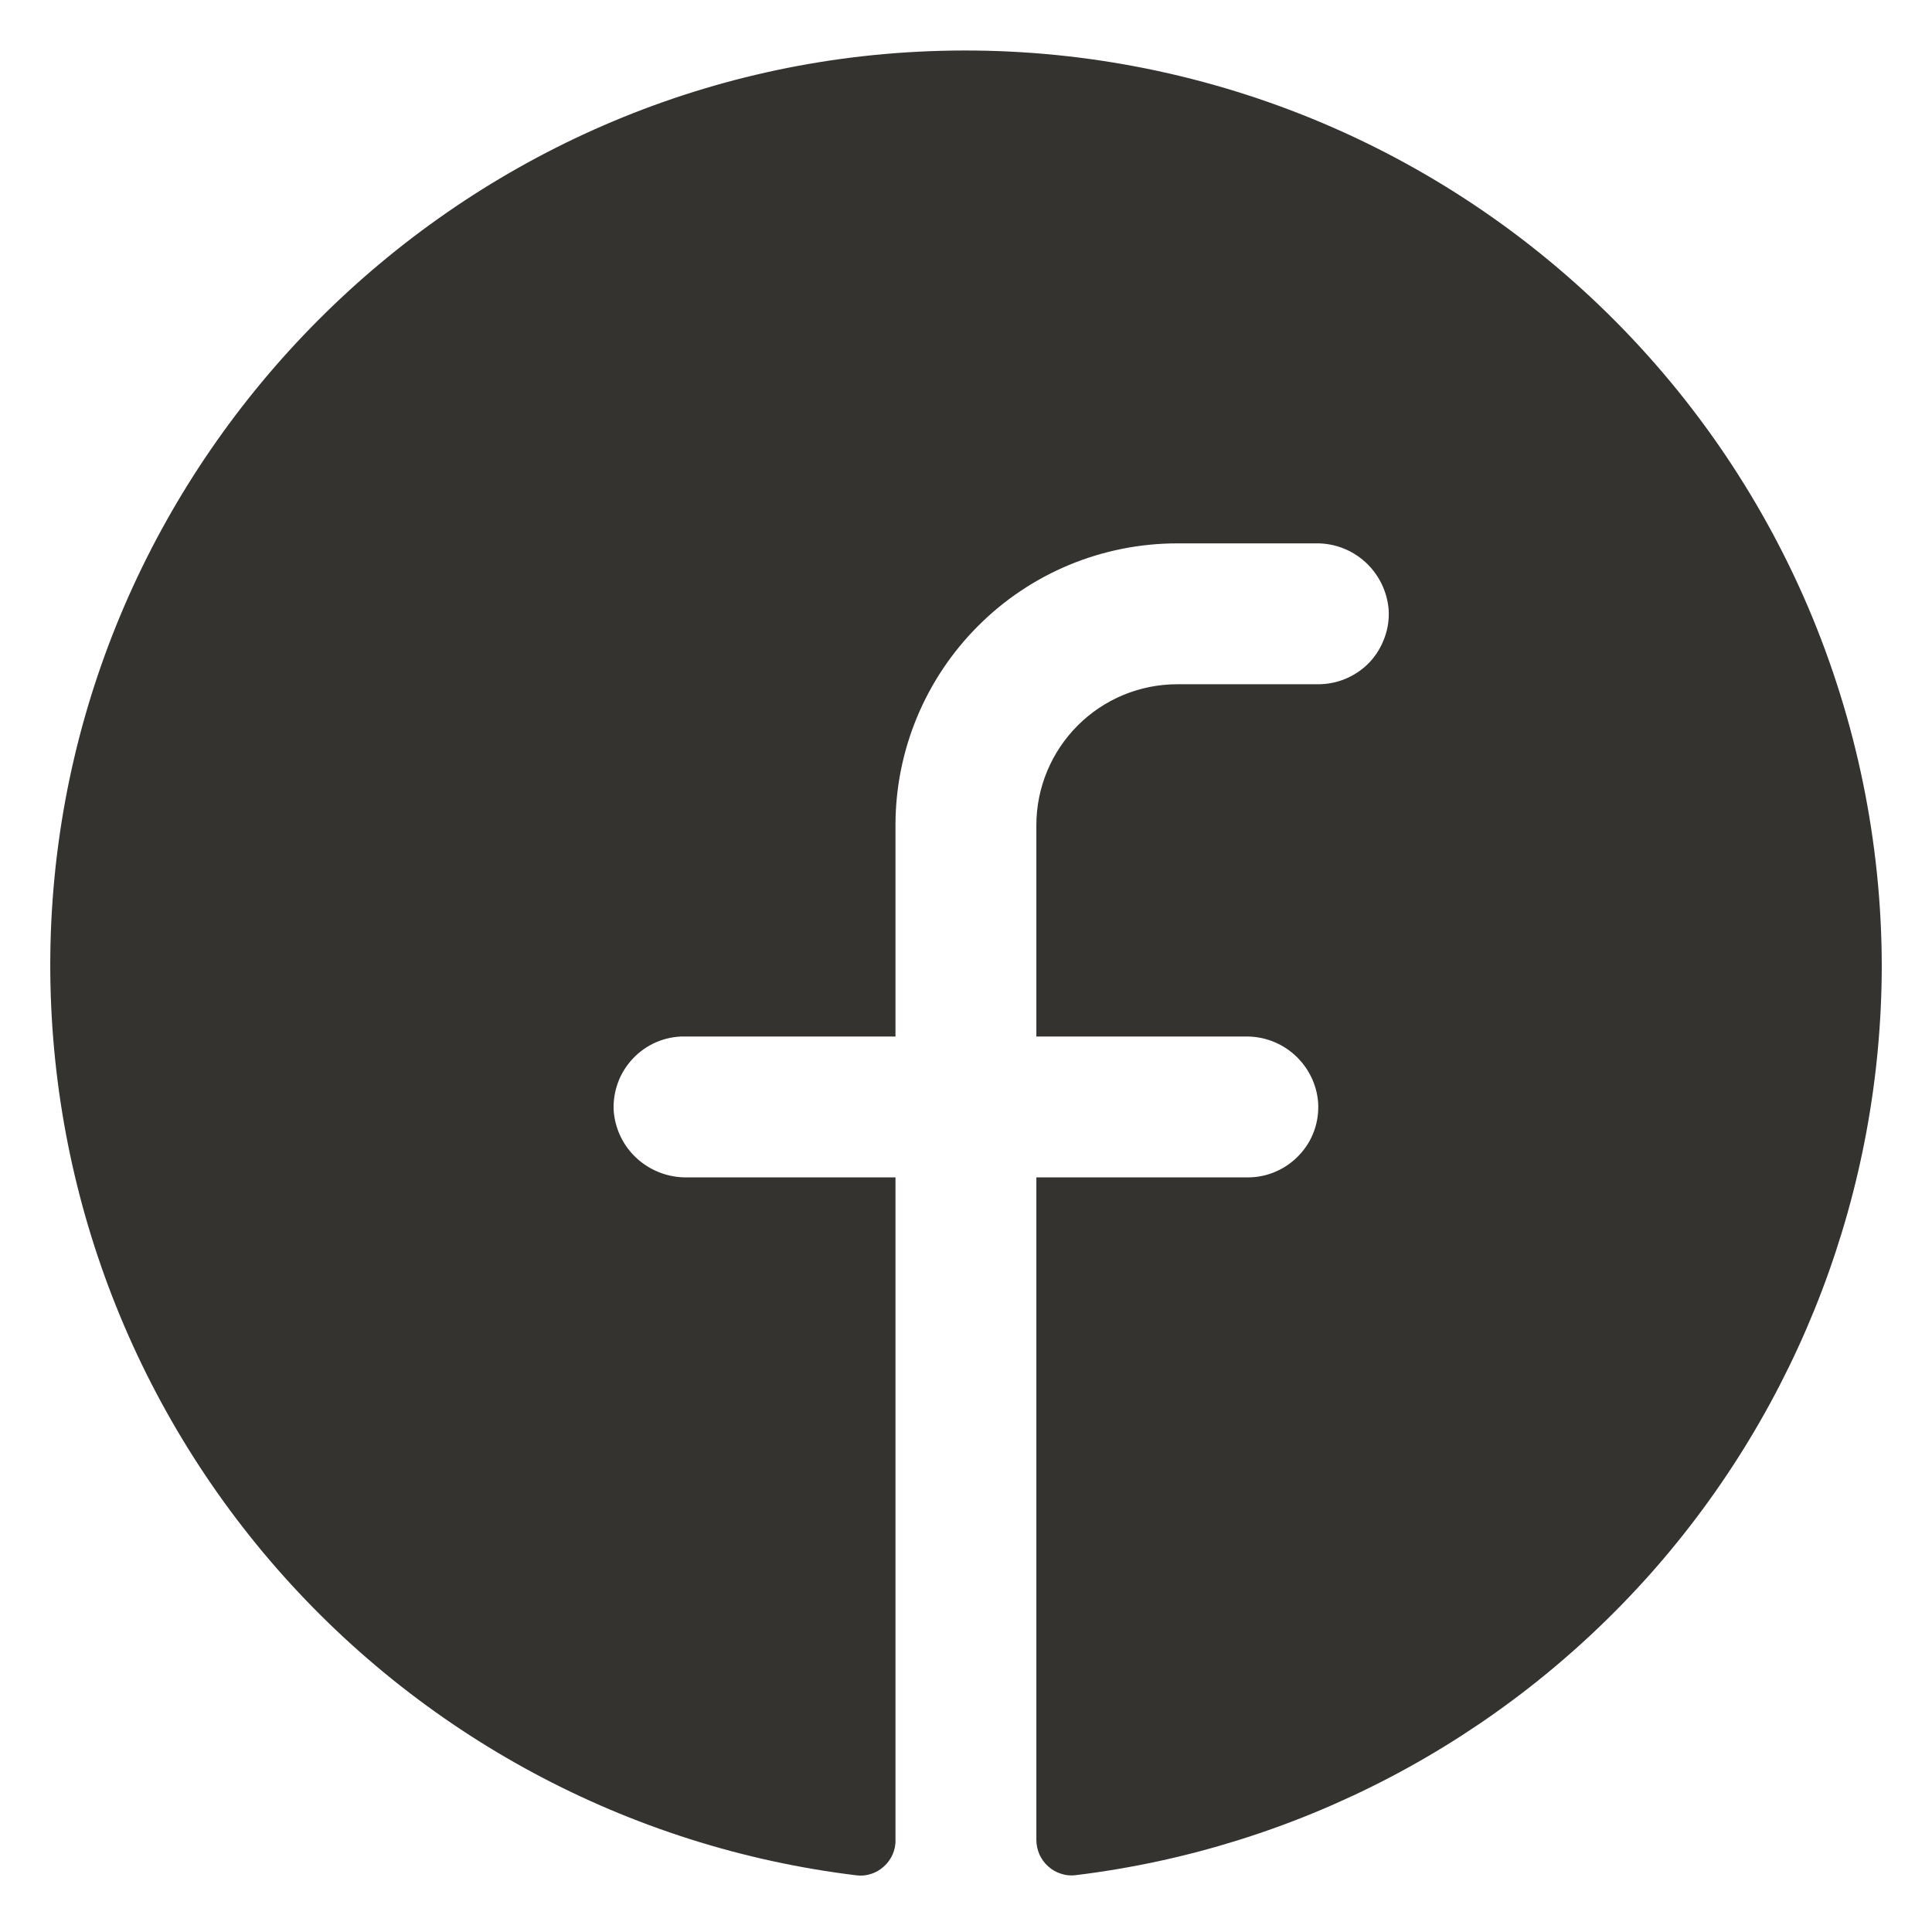
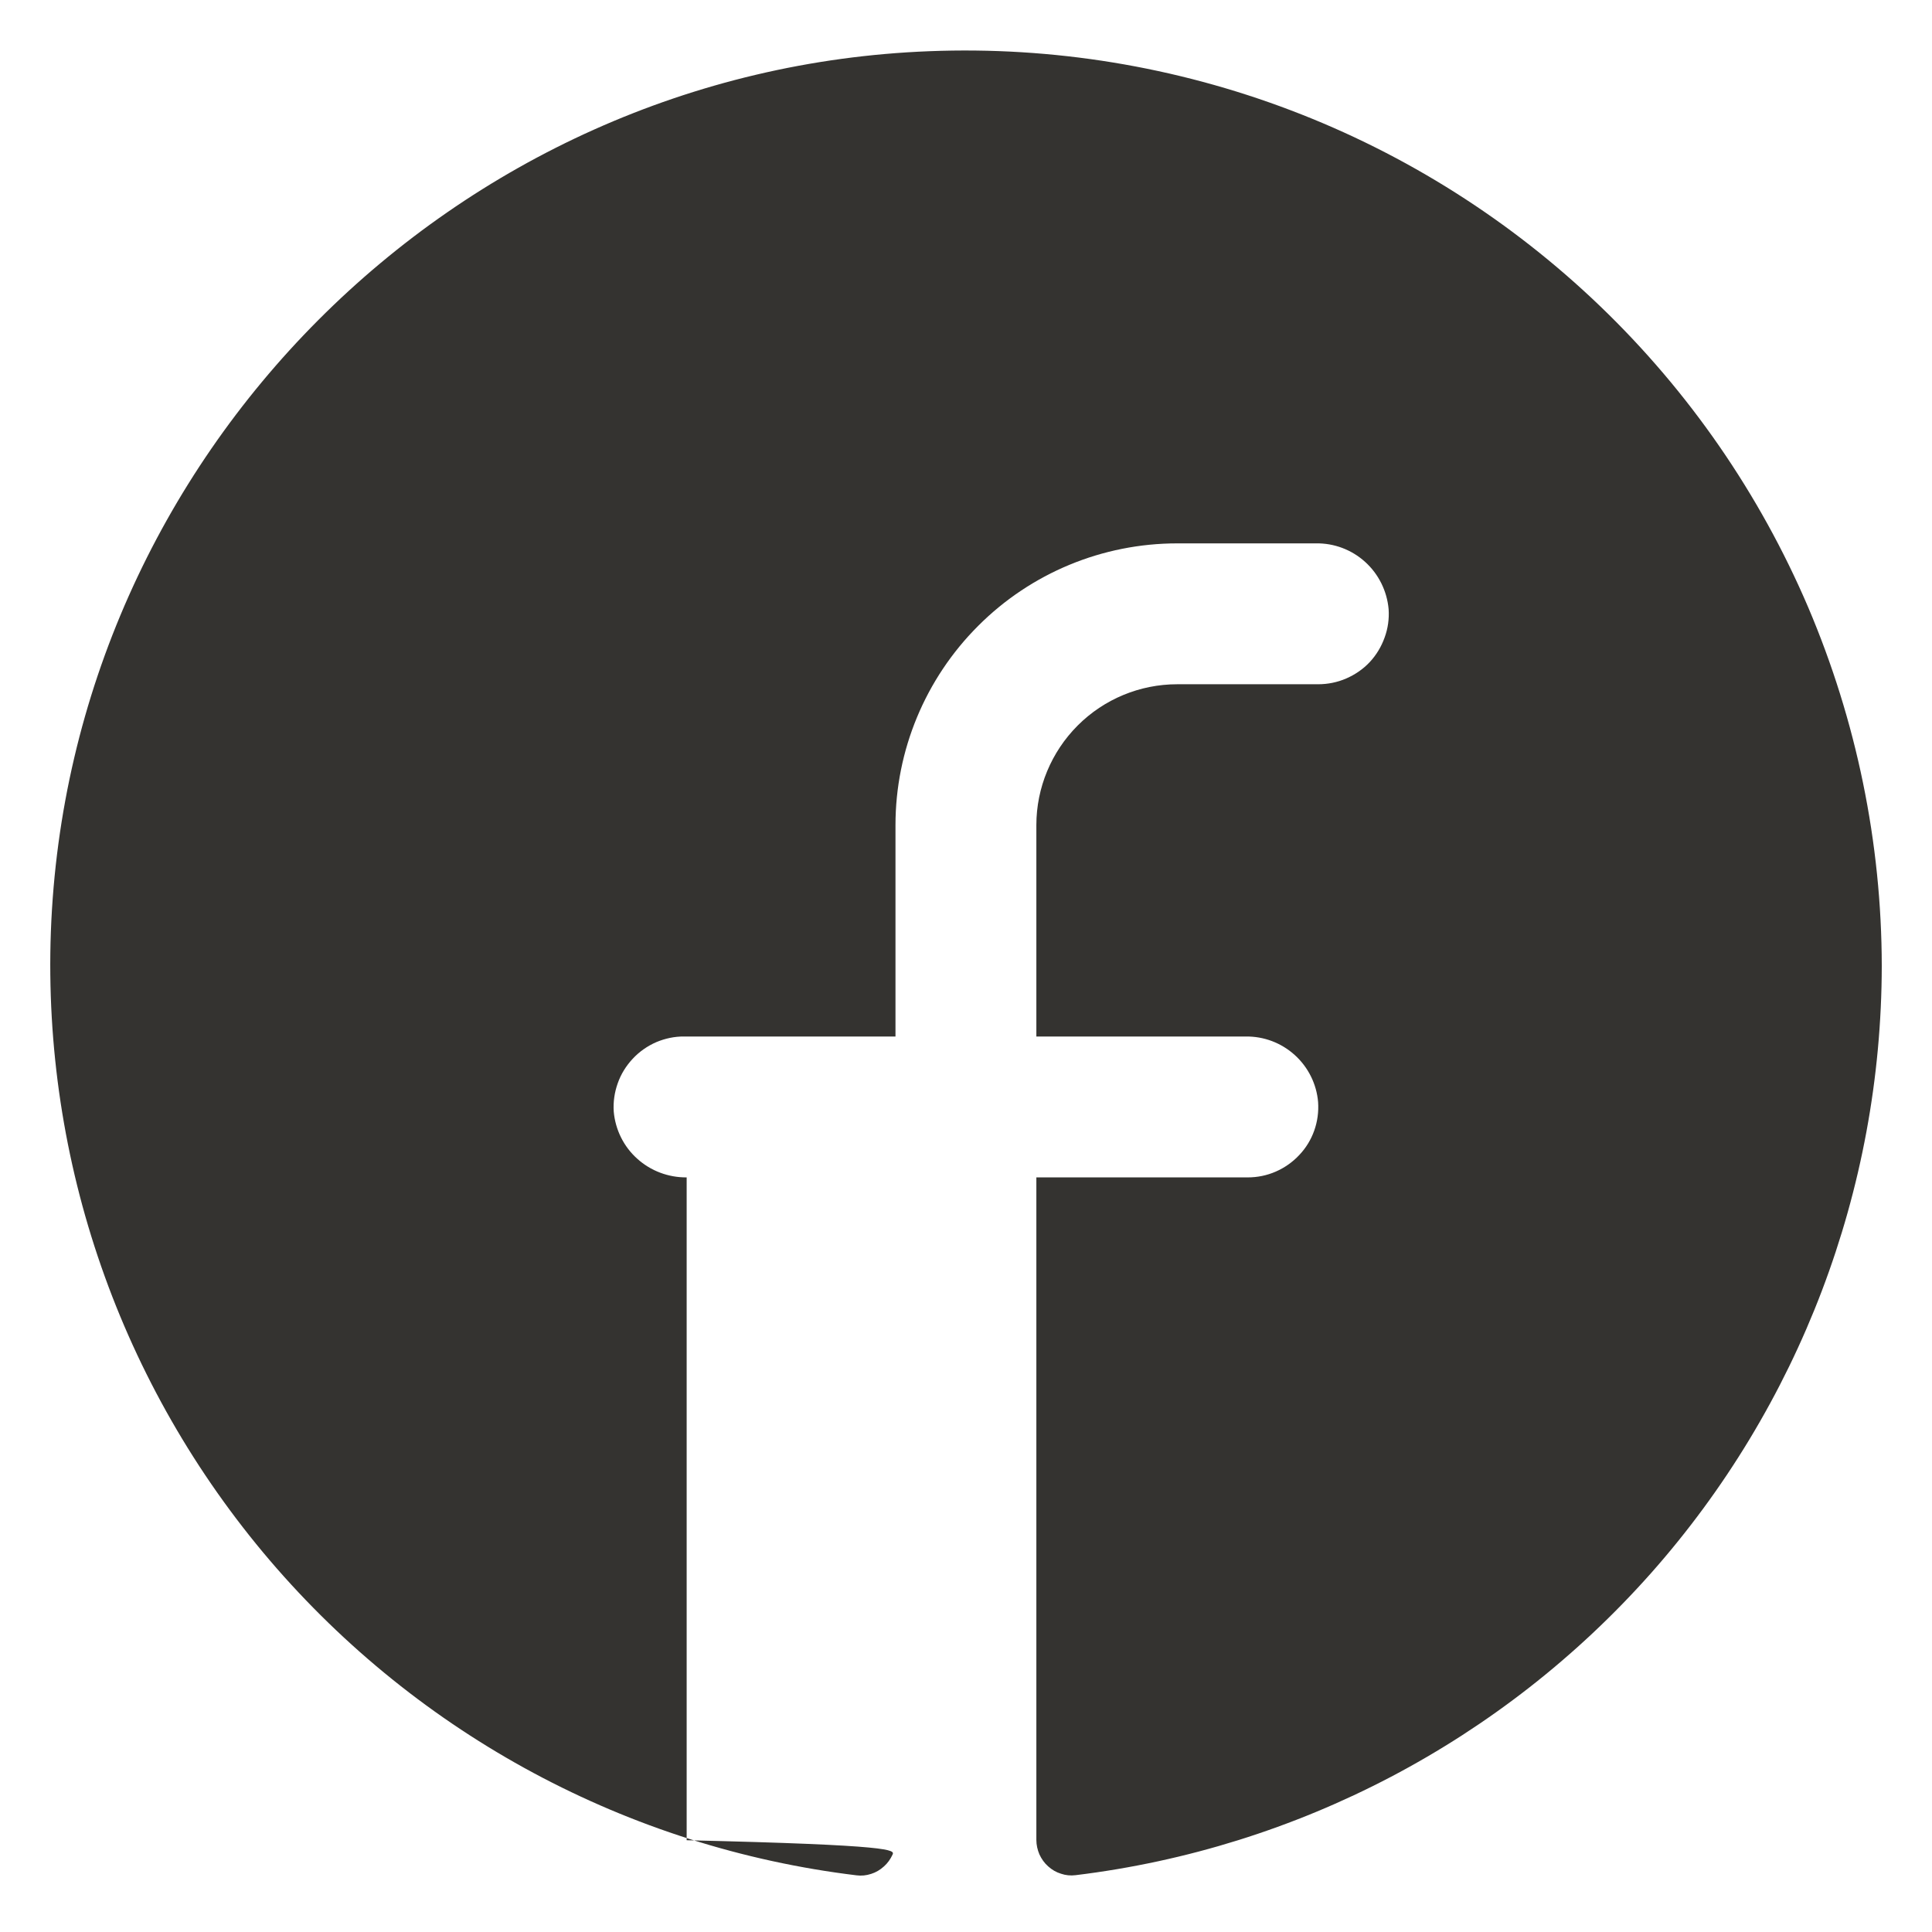
<svg xmlns="http://www.w3.org/2000/svg" width="12" height="12" viewBox="0 0 12 12" fill="none">
-   <path d="M11.688 6C11.686 7.39 11.176 8.732 10.254 9.772C9.331 10.812 8.061 11.479 6.681 11.647C6.65 11.651 6.619 11.648 6.59 11.638C6.56 11.629 6.533 11.613 6.51 11.592C6.487 11.572 6.469 11.546 6.456 11.518C6.444 11.49 6.437 11.459 6.437 11.428V7.313H7.75C7.81 7.313 7.869 7.301 7.924 7.277C7.979 7.253 8.029 7.218 8.07 7.174C8.111 7.131 8.143 7.079 8.163 7.022C8.183 6.966 8.191 6.906 8.187 6.846C8.178 6.734 8.126 6.629 8.042 6.553C7.958 6.477 7.849 6.436 7.736 6.438H6.437V5.125C6.437 4.893 6.53 4.67 6.694 4.506C6.858 4.342 7.08 4.25 7.312 4.25H8.187C8.247 4.25 8.307 4.238 8.362 4.214C8.417 4.19 8.467 4.156 8.508 4.112C8.549 4.068 8.58 4.016 8.6 3.96C8.621 3.903 8.629 3.843 8.625 3.784C8.615 3.671 8.563 3.566 8.479 3.49C8.395 3.414 8.286 3.373 8.173 3.375H7.312C6.848 3.375 6.403 3.559 6.075 3.888C5.747 4.216 5.562 4.661 5.562 5.125V6.438H4.25C4.19 6.437 4.131 6.45 4.076 6.473C4.021 6.497 3.971 6.532 3.93 6.576C3.889 6.62 3.857 6.671 3.837 6.728C3.817 6.784 3.808 6.844 3.812 6.904C3.822 7.017 3.874 7.122 3.958 7.197C4.042 7.273 4.152 7.314 4.265 7.313H5.562V11.43C5.563 11.46 5.556 11.491 5.544 11.519C5.531 11.547 5.513 11.573 5.49 11.593C5.467 11.614 5.44 11.63 5.411 11.639C5.381 11.649 5.35 11.652 5.32 11.648C3.903 11.476 2.603 10.777 1.676 9.692C0.749 8.606 0.264 7.213 0.316 5.786C0.426 2.833 2.818 0.432 5.773 0.318C6.538 0.288 7.301 0.413 8.017 0.685C8.733 0.957 9.386 1.371 9.938 1.901C10.491 2.432 10.93 3.068 11.231 3.772C11.531 4.477 11.687 5.234 11.688 6Z" fill="#343330" />
+   <path d="M11.688 6C11.686 7.39 11.176 8.732 10.254 9.772C9.331 10.812 8.061 11.479 6.681 11.647C6.65 11.651 6.619 11.648 6.59 11.638C6.56 11.629 6.533 11.613 6.51 11.592C6.487 11.572 6.469 11.546 6.456 11.518C6.444 11.49 6.437 11.459 6.437 11.428V7.313H7.75C7.81 7.313 7.869 7.301 7.924 7.277C7.979 7.253 8.029 7.218 8.07 7.174C8.111 7.131 8.143 7.079 8.163 7.022C8.183 6.966 8.191 6.906 8.187 6.846C8.178 6.734 8.126 6.629 8.042 6.553C7.958 6.477 7.849 6.436 7.736 6.438H6.437V5.125C6.437 4.893 6.53 4.67 6.694 4.506C6.858 4.342 7.08 4.25 7.312 4.25H8.187C8.247 4.25 8.307 4.238 8.362 4.214C8.417 4.19 8.467 4.156 8.508 4.112C8.549 4.068 8.58 4.016 8.6 3.96C8.621 3.903 8.629 3.843 8.625 3.784C8.615 3.671 8.563 3.566 8.479 3.49C8.395 3.414 8.286 3.373 8.173 3.375H7.312C6.848 3.375 6.403 3.559 6.075 3.888C5.747 4.216 5.562 4.661 5.562 5.125V6.438H4.25C4.19 6.437 4.131 6.45 4.076 6.473C4.021 6.497 3.971 6.532 3.93 6.576C3.889 6.62 3.857 6.671 3.837 6.728C3.817 6.784 3.808 6.844 3.812 6.904C3.822 7.017 3.874 7.122 3.958 7.197C4.042 7.273 4.152 7.314 4.265 7.313V11.43C5.563 11.46 5.556 11.491 5.544 11.519C5.531 11.547 5.513 11.573 5.49 11.593C5.467 11.614 5.44 11.63 5.411 11.639C5.381 11.649 5.35 11.652 5.32 11.648C3.903 11.476 2.603 10.777 1.676 9.692C0.749 8.606 0.264 7.213 0.316 5.786C0.426 2.833 2.818 0.432 5.773 0.318C6.538 0.288 7.301 0.413 8.017 0.685C8.733 0.957 9.386 1.371 9.938 1.901C10.491 2.432 10.93 3.068 11.231 3.772C11.531 4.477 11.687 5.234 11.688 6Z" fill="#343330" />
</svg>